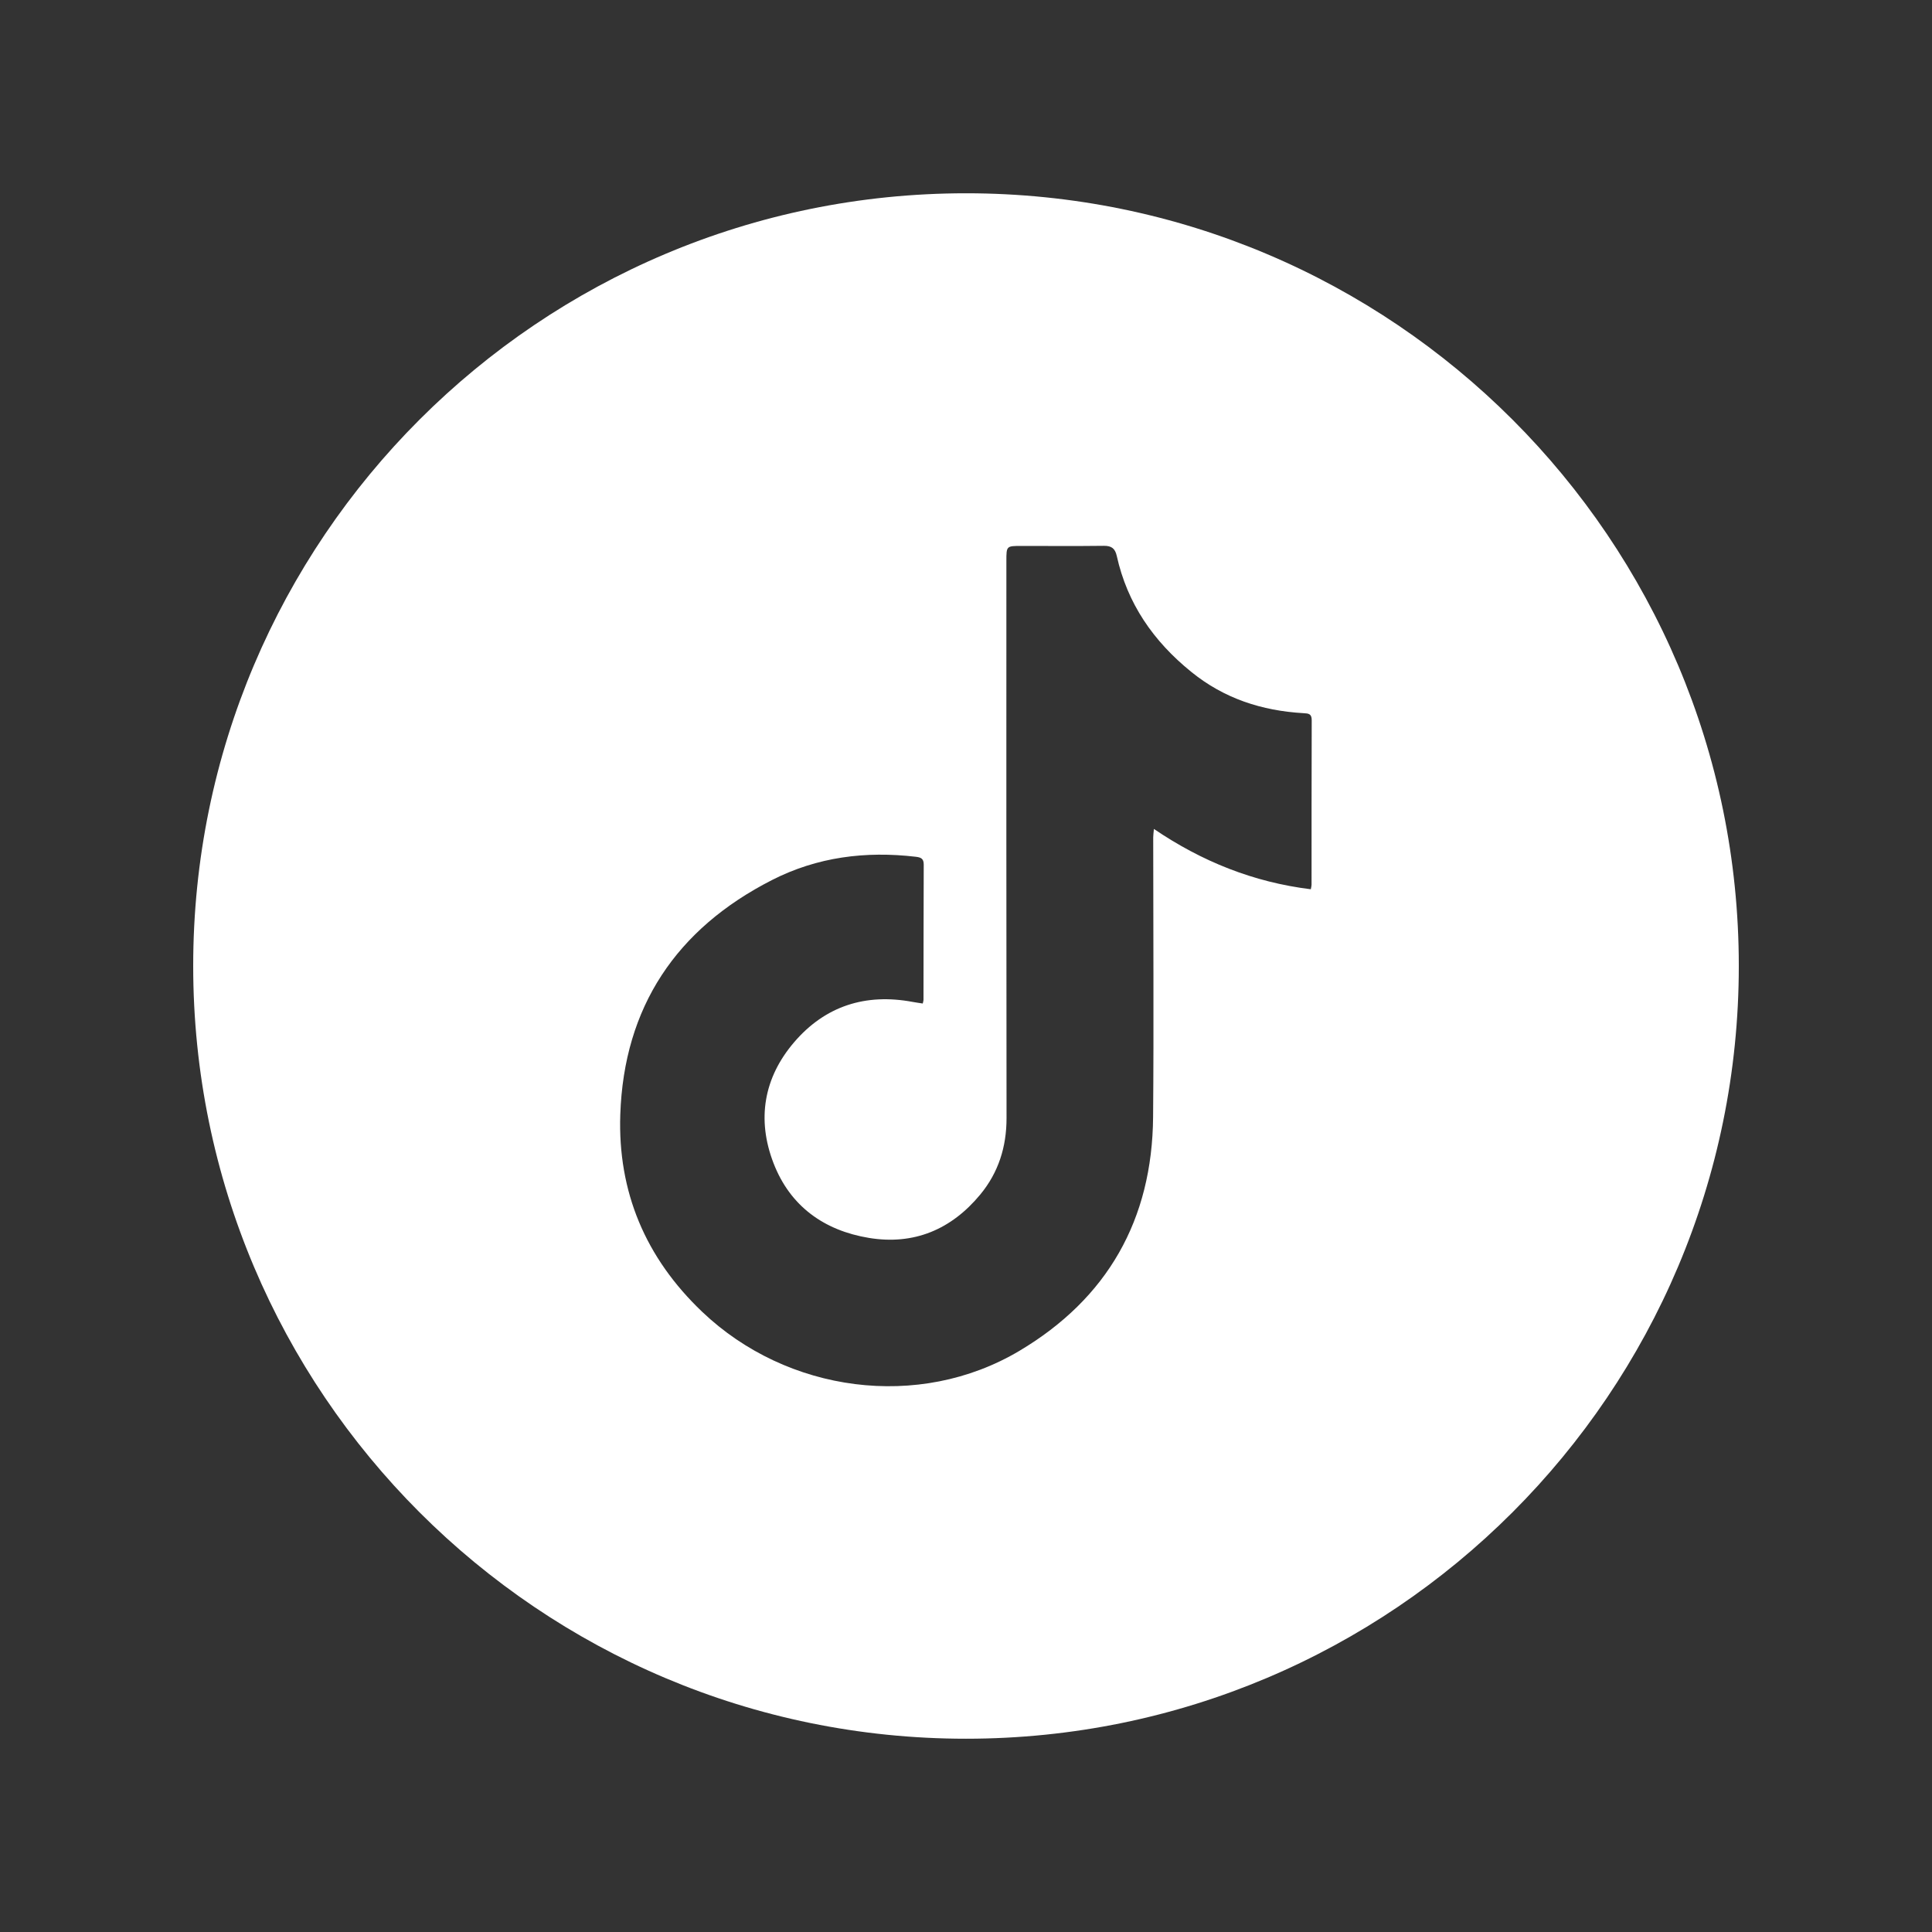
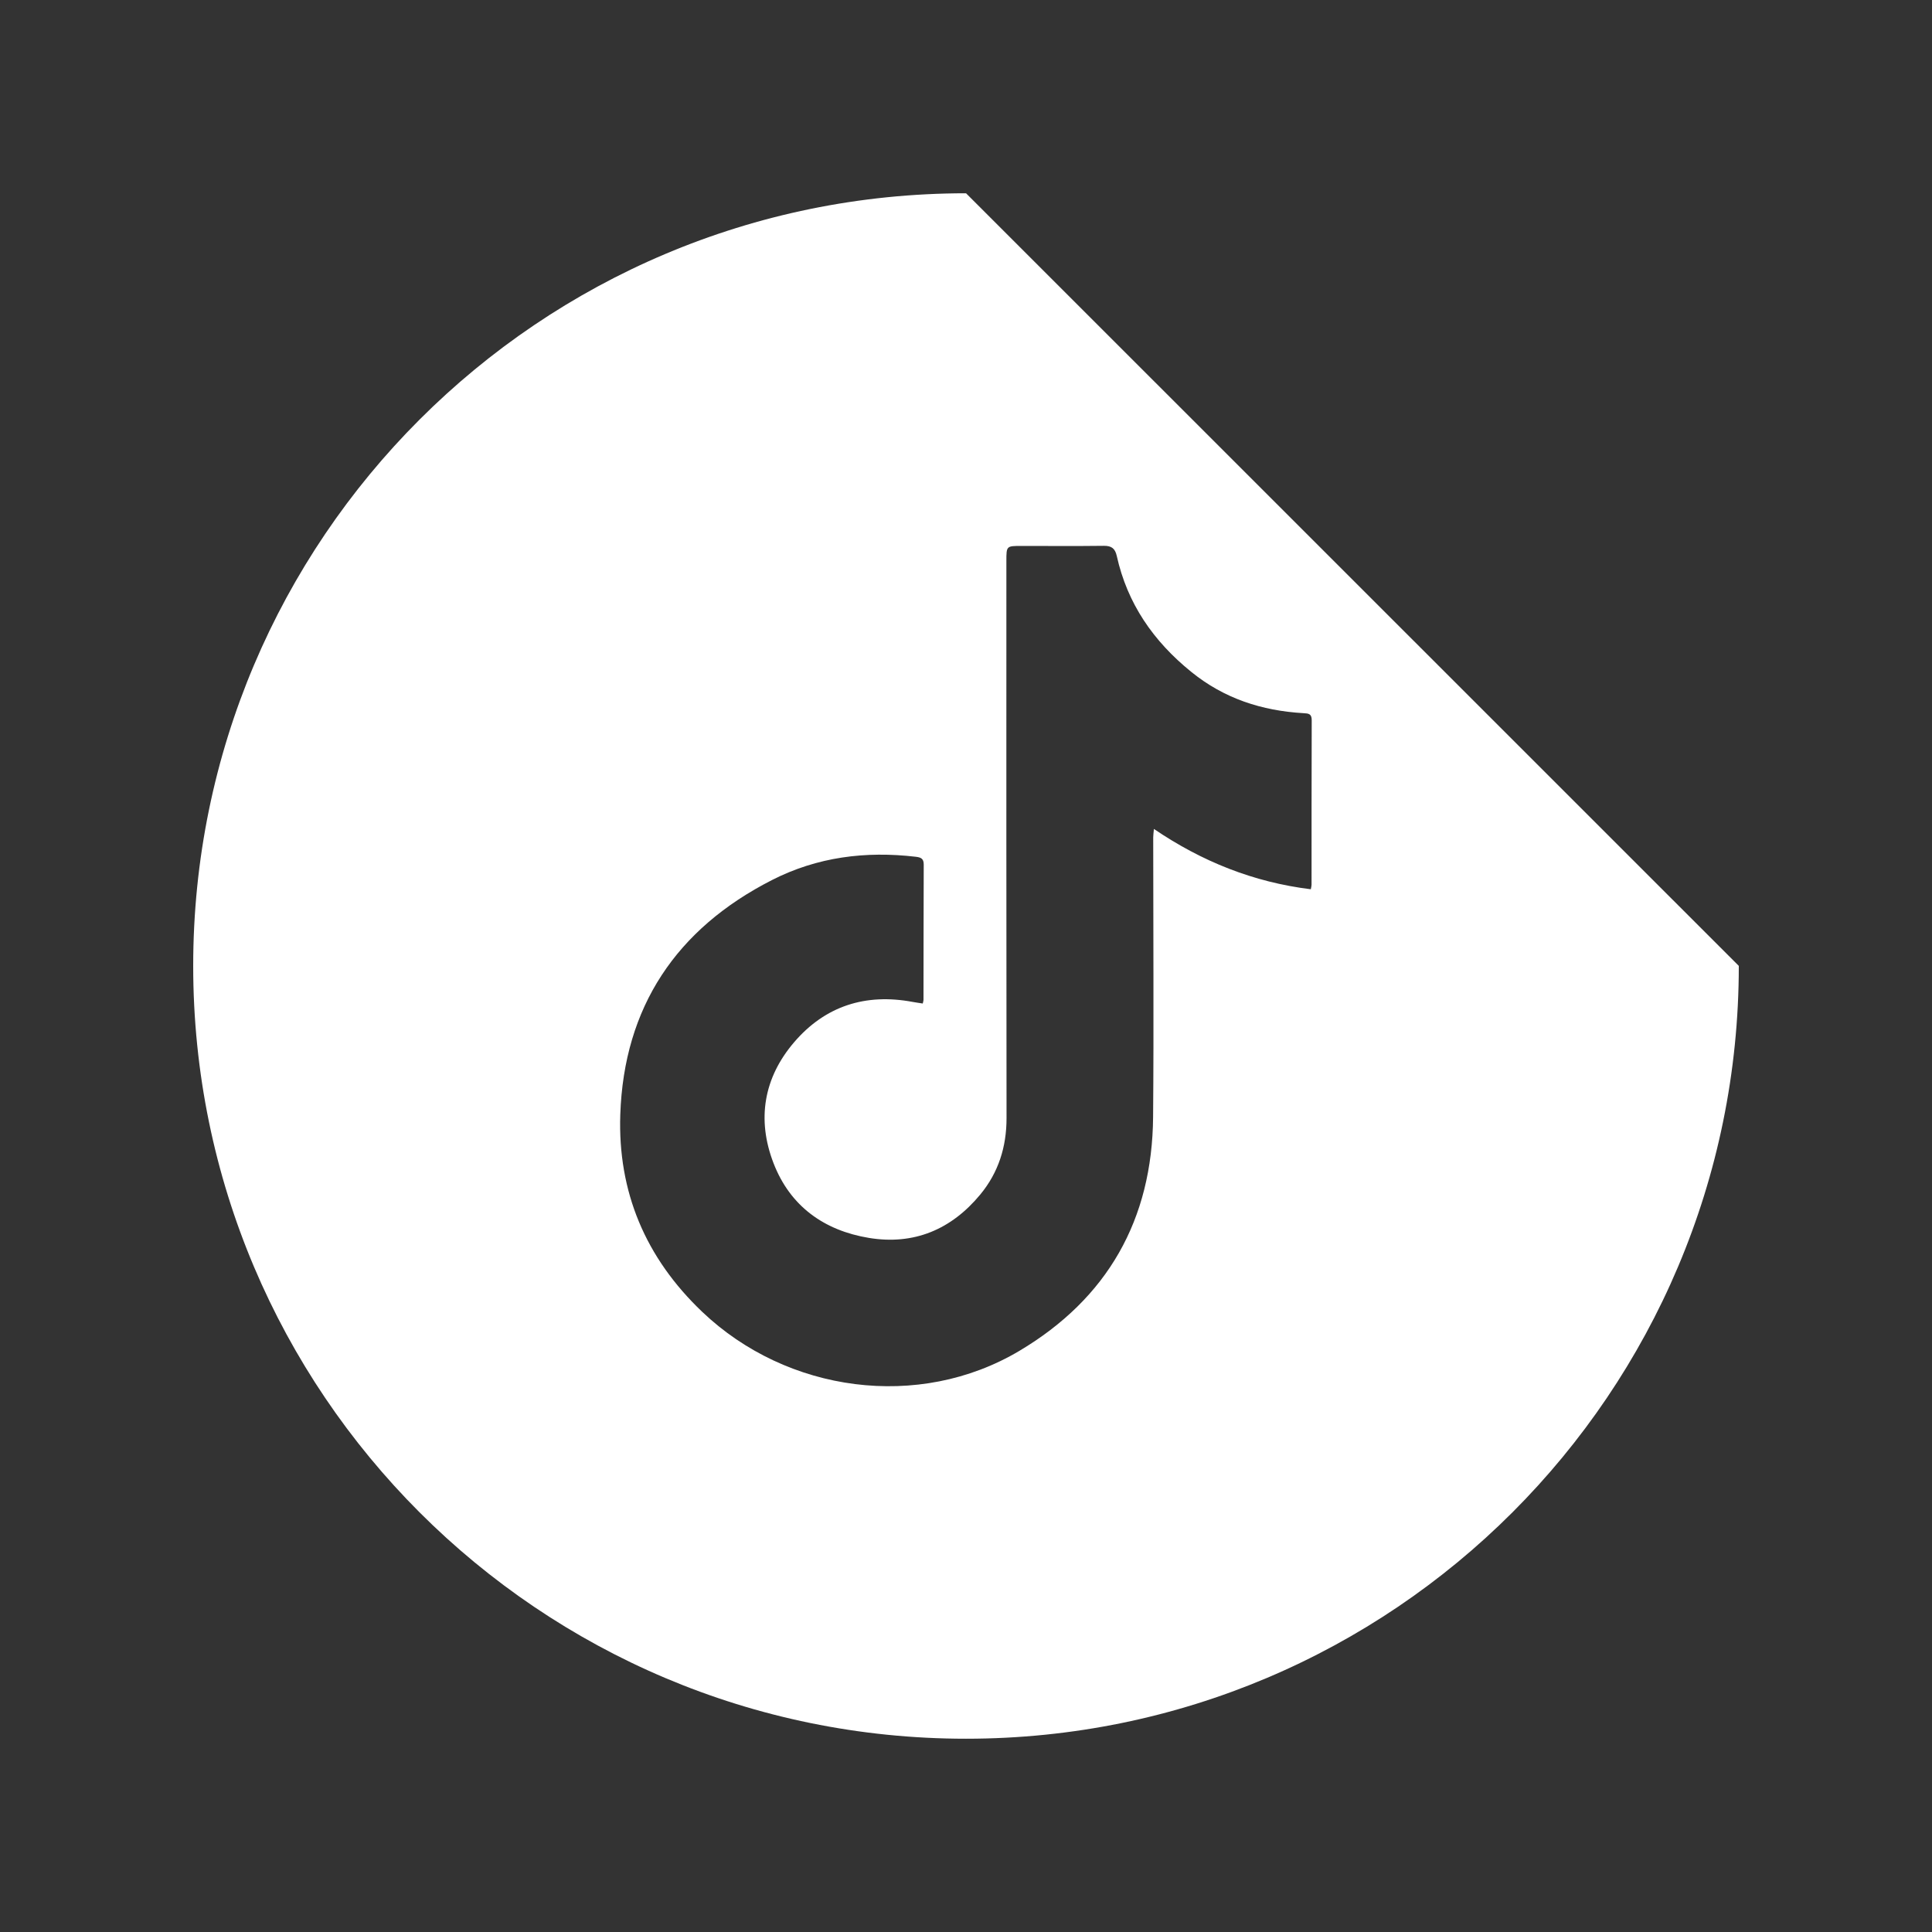
<svg xmlns="http://www.w3.org/2000/svg" version="1.1" id="Capa_1" x="0px" y="0px" width="50px" height="50px" viewBox="0 0 50 50" enable-background="new 0 0 50 50" xml:space="preserve">
  <rect x="0" y="0" width="50" height="50" fill="#333333" stroke="none" />
-   <path fill="#FFFFFF" d="M25.001,5.002C13.956,5.002,5,13.954,5,24.997c0,11.046,8.956,20.001,20.001,20.001  C36.045,44.998,45,36.043,45,24.997C45,13.954,36.045,5.002,25.001,5.002z M33.943,22.898c0,0.029-0.009,0.059-0.019,0.116  c-1.484-0.183-2.815-0.716-4.061-1.561c-0.009,0.103-0.018,0.162-0.018,0.22c0,2.411,0.017,4.822-0.003,7.232  c-0.021,2.657-1.178,4.699-3.462,6.056c-2.599,1.545-6.009,1.082-8.206-1.01c-1.472-1.401-2.188-3.11-2.121-5.106  c0.094-2.782,1.449-4.807,3.927-6.07c1.171-0.597,2.421-0.754,3.719-0.602c0.136,0.016,0.207,0.047,0.207,0.203  c-0.005,1.167-0.004,2.334-0.006,3.501c0,0.021-0.008,0.044-0.019,0.094c-0.088-0.014-0.174-0.025-0.259-0.041  c-1.22-0.229-2.266,0.104-3.07,1.043c-0.789,0.921-0.969,1.999-0.534,3.128c0.43,1.115,1.308,1.744,2.469,1.936  c1.164,0.192,2.133-0.217,2.881-1.121c0.471-0.569,0.682-1.234,0.681-1.981c-0.007-4.807-0.004-9.613-0.004-14.42  c0-0.384,0.002-0.386,0.382-0.386c0.714,0,1.429,0.006,2.143-0.003c0.199-0.002,0.29,0.072,0.332,0.263  c0.274,1.234,0.947,2.205,1.926,2.998c0.854,0.693,1.829,1.007,2.904,1.07c0.13,0.007,0.216,0.012,0.215,0.182  C33.942,20.057,33.944,21.478,33.943,22.898z" />
+   <path fill="#FFFFFF" d="M25.001,5.002C13.956,5.002,5,13.954,5,24.997c0,11.046,8.956,20.001,20.001,20.001  C36.045,44.998,45,36.043,45,24.997z M33.943,22.898c0,0.029-0.009,0.059-0.019,0.116  c-1.484-0.183-2.815-0.716-4.061-1.561c-0.009,0.103-0.018,0.162-0.018,0.22c0,2.411,0.017,4.822-0.003,7.232  c-0.021,2.657-1.178,4.699-3.462,6.056c-2.599,1.545-6.009,1.082-8.206-1.01c-1.472-1.401-2.188-3.11-2.121-5.106  c0.094-2.782,1.449-4.807,3.927-6.07c1.171-0.597,2.421-0.754,3.719-0.602c0.136,0.016,0.207,0.047,0.207,0.203  c-0.005,1.167-0.004,2.334-0.006,3.501c0,0.021-0.008,0.044-0.019,0.094c-0.088-0.014-0.174-0.025-0.259-0.041  c-1.22-0.229-2.266,0.104-3.07,1.043c-0.789,0.921-0.969,1.999-0.534,3.128c0.43,1.115,1.308,1.744,2.469,1.936  c1.164,0.192,2.133-0.217,2.881-1.121c0.471-0.569,0.682-1.234,0.681-1.981c-0.007-4.807-0.004-9.613-0.004-14.42  c0-0.384,0.002-0.386,0.382-0.386c0.714,0,1.429,0.006,2.143-0.003c0.199-0.002,0.29,0.072,0.332,0.263  c0.274,1.234,0.947,2.205,1.926,2.998c0.854,0.693,1.829,1.007,2.904,1.07c0.13,0.007,0.216,0.012,0.215,0.182  C33.942,20.057,33.944,21.478,33.943,22.898z" />
</svg>